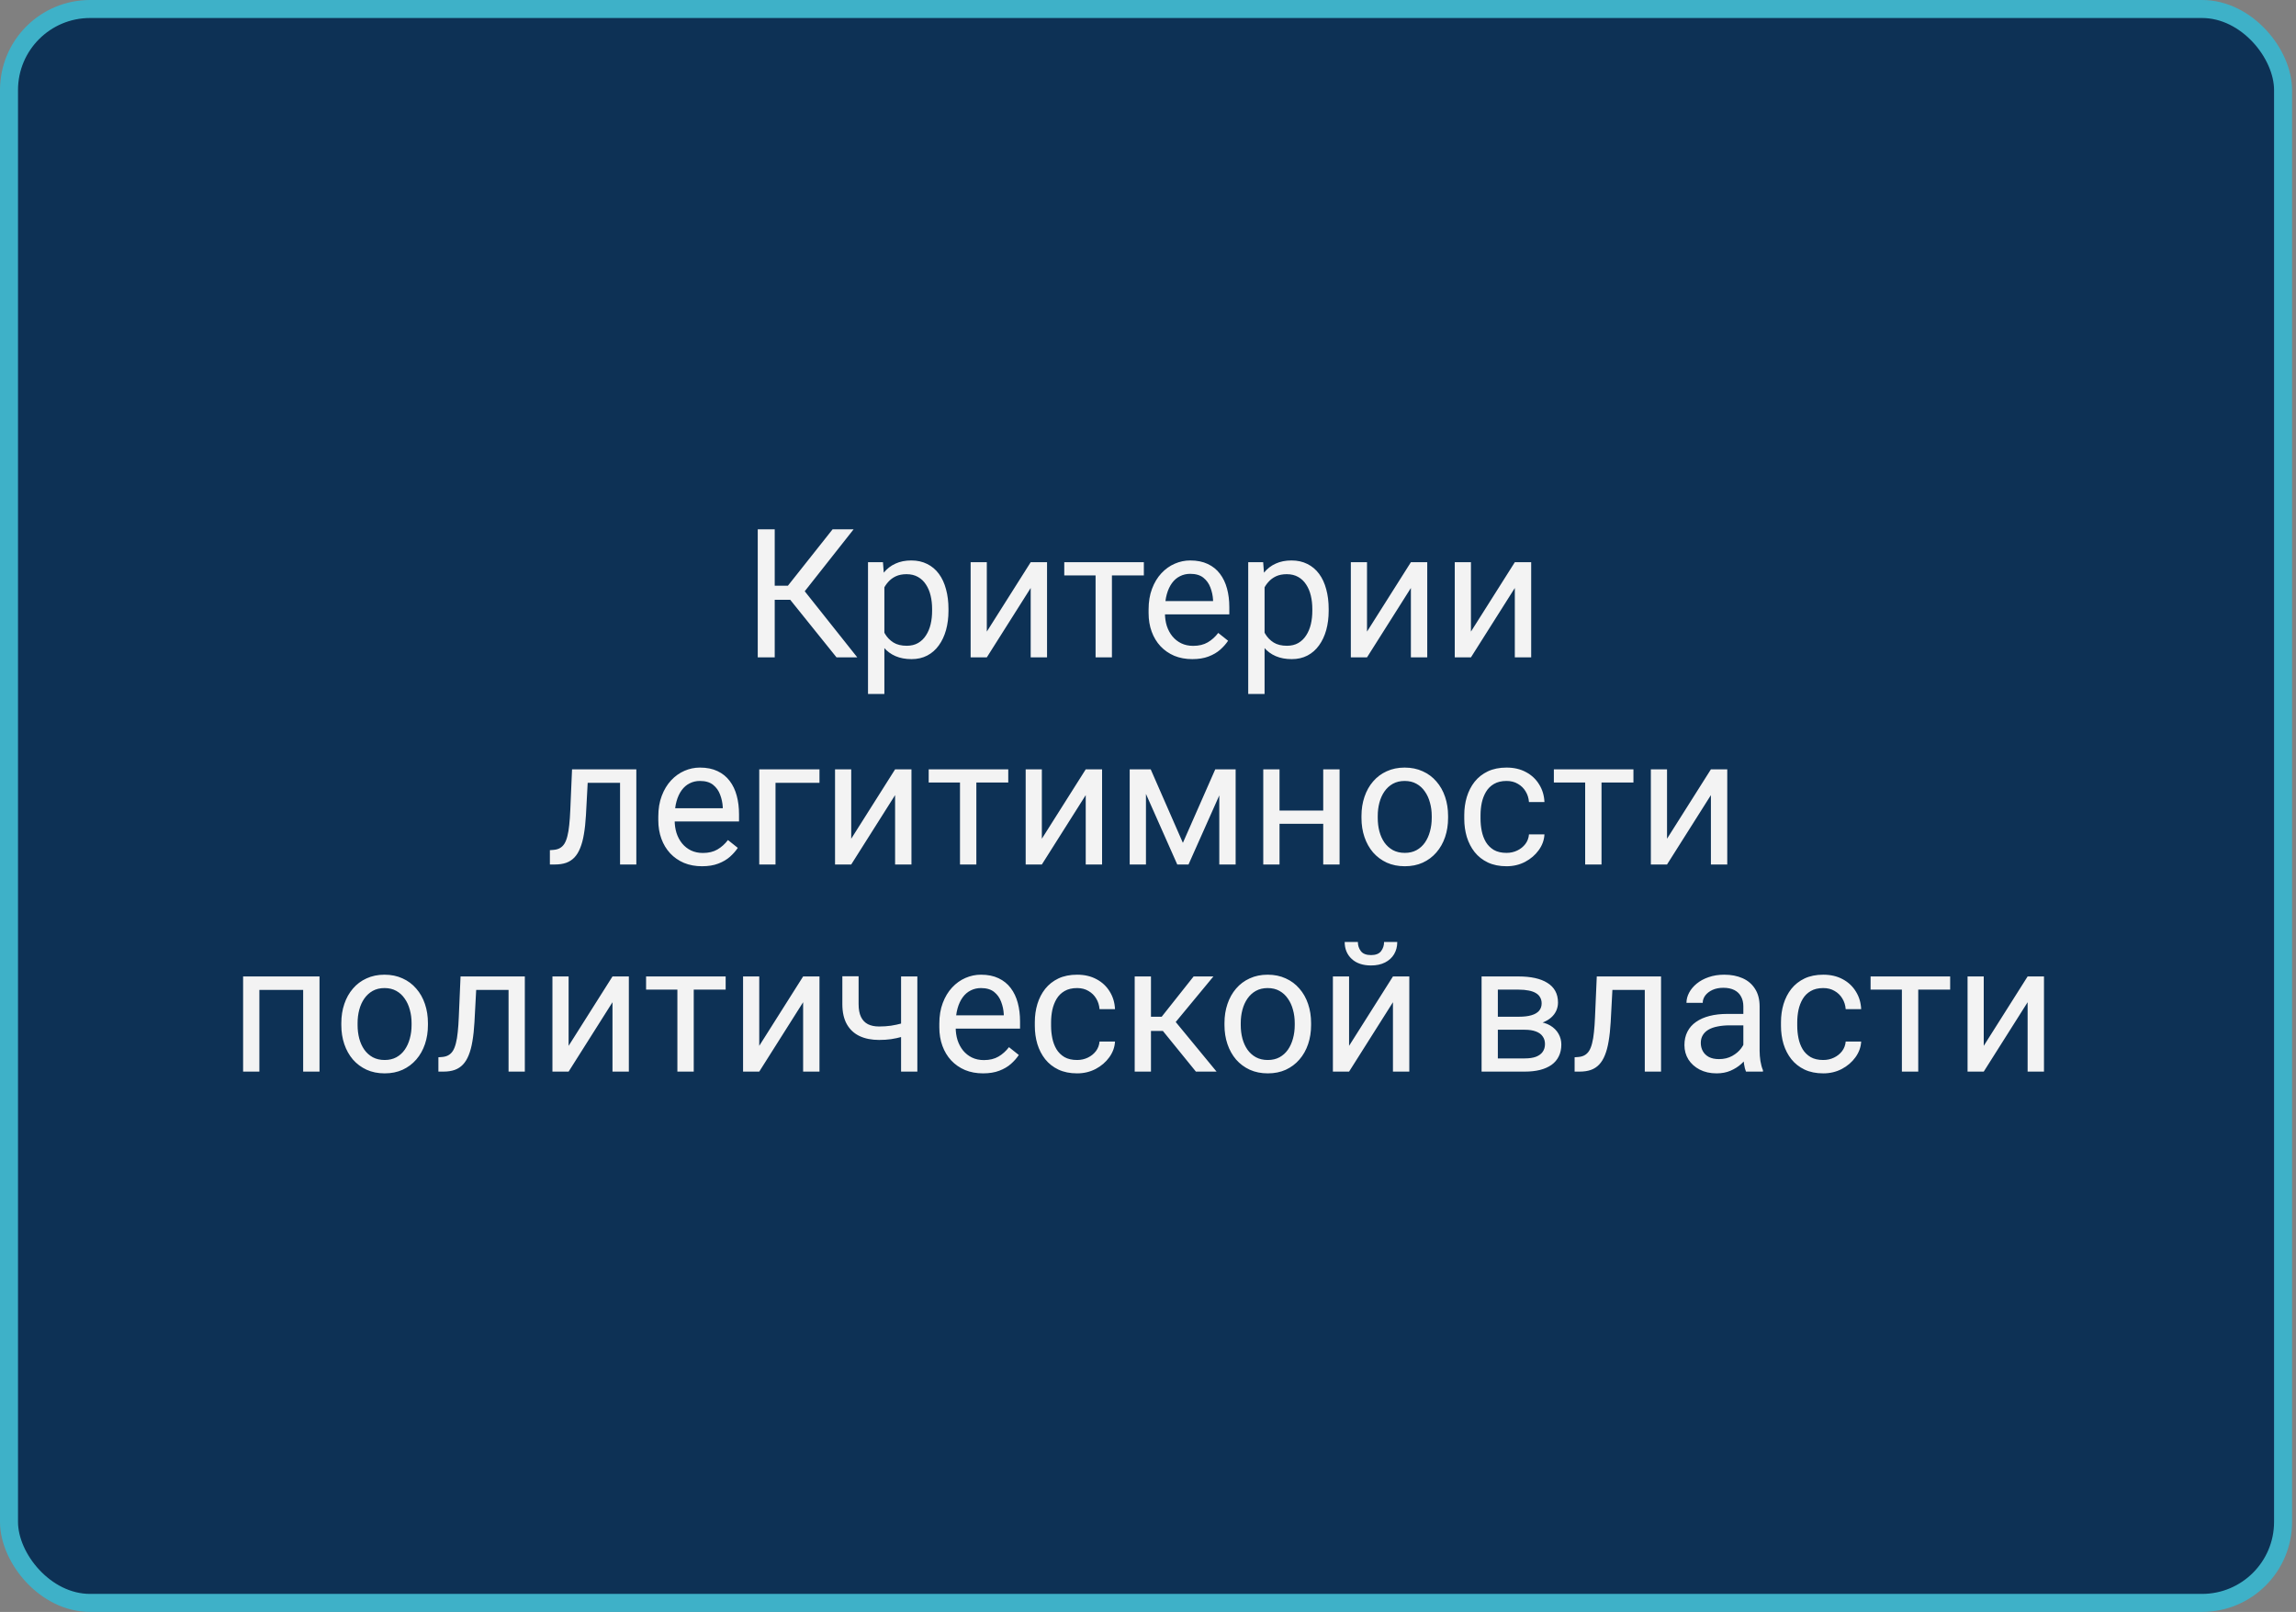
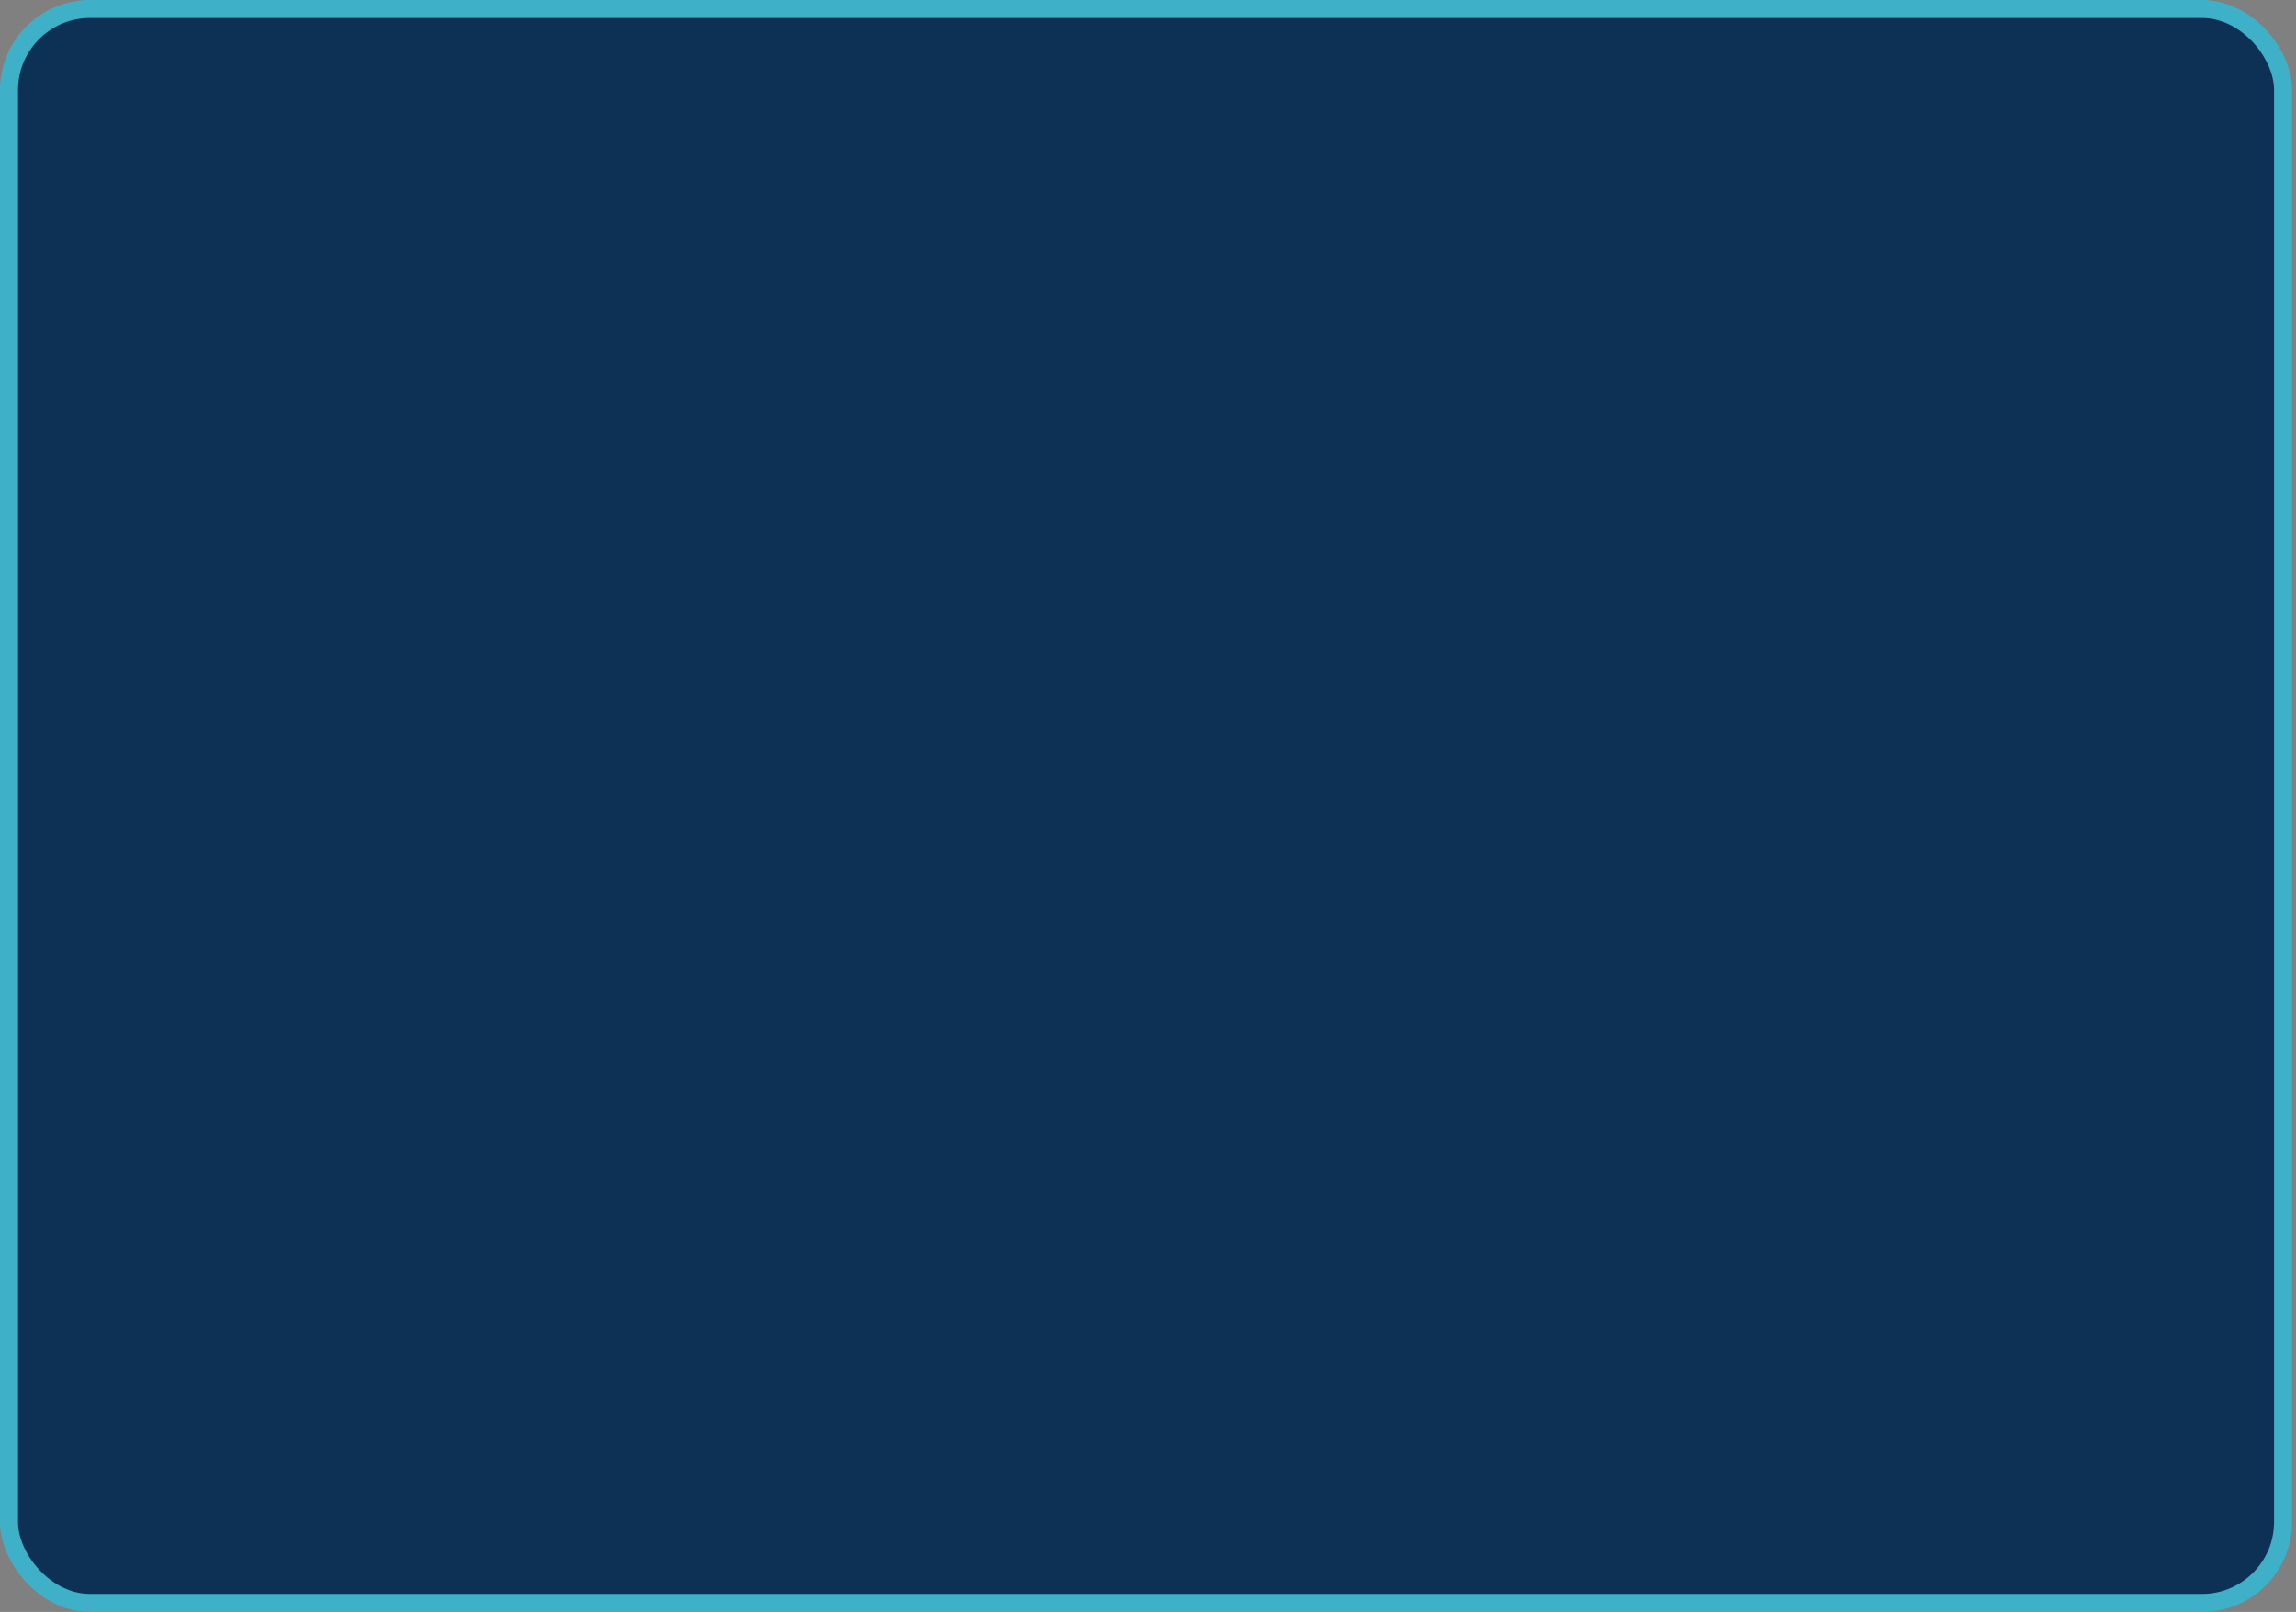
<svg xmlns="http://www.w3.org/2000/svg" width="255" height="179" viewBox="0 0 255 179" fill="none">
  <rect x="0" y="0" width="255" height="179" fill="#808080" stroke="none" />
  <rect x="1" y="1" width="252.564" height="177" rx="9" fill="#0D3155" stroke="#3EB1C8" stroke-width="2" />
-   <path d="M86.043 58.781V73H84.158V58.781H86.043ZM94.803 58.781L88.631 66.603H85.291L84.998 65.041H87.508L92.469 58.781H94.803ZM92.908 73L87.566 66.359L88.621 64.709L95.213 73H92.908ZM98.221 64.465V77.062H96.404V62.434H98.064L98.221 64.465ZM105.34 67.629V67.834C105.34 68.602 105.249 69.315 105.066 69.973C104.884 70.624 104.617 71.19 104.266 71.672C103.921 72.154 103.494 72.528 102.986 72.795C102.479 73.062 101.896 73.195 101.238 73.195C100.568 73.195 99.975 73.085 99.461 72.863C98.947 72.642 98.51 72.32 98.152 71.897C97.794 71.473 97.508 70.966 97.293 70.373C97.085 69.781 96.941 69.113 96.863 68.371V67.277C96.941 66.496 97.088 65.796 97.303 65.178C97.518 64.559 97.801 64.032 98.152 63.596C98.51 63.153 98.943 62.818 99.451 62.59C99.959 62.355 100.545 62.238 101.209 62.238C101.873 62.238 102.462 62.368 102.977 62.629C103.491 62.883 103.924 63.247 104.275 63.723C104.627 64.198 104.891 64.768 105.066 65.432C105.249 66.089 105.34 66.822 105.34 67.629ZM103.523 67.834V67.629C103.523 67.102 103.468 66.607 103.357 66.144C103.247 65.676 103.074 65.266 102.84 64.914C102.612 64.556 102.319 64.276 101.961 64.074C101.603 63.866 101.176 63.762 100.682 63.762C100.226 63.762 99.829 63.84 99.49 63.996C99.158 64.152 98.875 64.364 98.641 64.631C98.406 64.891 98.214 65.191 98.064 65.529C97.921 65.861 97.814 66.206 97.742 66.564V69.094C97.872 69.549 98.055 69.979 98.289 70.383C98.523 70.78 98.836 71.102 99.227 71.35C99.617 71.591 100.109 71.711 100.701 71.711C101.189 71.711 101.609 71.61 101.961 71.408C102.319 71.2 102.612 70.917 102.84 70.559C103.074 70.201 103.247 69.79 103.357 69.328C103.468 68.859 103.523 68.361 103.523 67.834ZM109.598 70.139L114.471 62.434H116.287V73H114.471V65.295L109.598 73H107.801V62.434H109.598V70.139ZM123.494 62.434V73H121.678V62.434H123.494ZM127.039 62.434V63.898H118.201V62.434H127.039ZM132.42 73.195C131.684 73.195 131.017 73.072 130.418 72.824C129.826 72.57 129.314 72.216 128.885 71.76C128.462 71.304 128.136 70.764 127.908 70.139C127.68 69.514 127.566 68.83 127.566 68.088V67.678C127.566 66.818 127.693 66.053 127.947 65.383C128.201 64.706 128.546 64.133 128.982 63.664C129.419 63.195 129.913 62.84 130.467 62.6C131.02 62.359 131.593 62.238 132.186 62.238C132.941 62.238 133.592 62.368 134.139 62.629C134.692 62.889 135.145 63.254 135.496 63.723C135.848 64.185 136.108 64.732 136.277 65.363C136.447 65.988 136.531 66.672 136.531 67.414V68.225H128.641V66.75H134.725V66.613C134.699 66.144 134.601 65.689 134.432 65.246C134.269 64.803 134.008 64.439 133.65 64.152C133.292 63.866 132.804 63.723 132.186 63.723C131.775 63.723 131.398 63.81 131.053 63.986C130.708 64.156 130.411 64.409 130.164 64.748C129.917 65.087 129.725 65.5 129.588 65.988C129.451 66.477 129.383 67.04 129.383 67.678V68.088C129.383 68.589 129.451 69.061 129.588 69.504C129.731 69.94 129.936 70.324 130.203 70.656C130.477 70.988 130.805 71.249 131.189 71.438C131.58 71.626 132.023 71.721 132.518 71.721C133.156 71.721 133.696 71.591 134.139 71.33C134.581 71.07 134.969 70.721 135.301 70.285L136.395 71.154C136.167 71.499 135.877 71.828 135.525 72.141C135.174 72.453 134.741 72.707 134.227 72.902C133.719 73.098 133.117 73.195 132.42 73.195ZM140.447 64.465V77.062H138.631V62.434H140.291L140.447 64.465ZM147.566 67.629V67.834C147.566 68.602 147.475 69.315 147.293 69.973C147.111 70.624 146.844 71.19 146.492 71.672C146.147 72.154 145.721 72.528 145.213 72.795C144.705 73.062 144.122 73.195 143.465 73.195C142.794 73.195 142.202 73.085 141.688 72.863C141.173 72.642 140.737 72.32 140.379 71.897C140.021 71.473 139.734 70.966 139.52 70.373C139.311 69.781 139.168 69.113 139.09 68.371V67.277C139.168 66.496 139.314 65.796 139.529 65.178C139.744 64.559 140.027 64.032 140.379 63.596C140.737 63.153 141.17 62.818 141.678 62.59C142.186 62.355 142.771 62.238 143.436 62.238C144.1 62.238 144.689 62.368 145.203 62.629C145.717 62.883 146.15 63.247 146.502 63.723C146.854 64.198 147.117 64.768 147.293 65.432C147.475 66.089 147.566 66.822 147.566 67.629ZM145.75 67.834V67.629C145.75 67.102 145.695 66.607 145.584 66.144C145.473 65.676 145.301 65.266 145.066 64.914C144.839 64.556 144.546 64.276 144.188 64.074C143.829 63.866 143.403 63.762 142.908 63.762C142.452 63.762 142.055 63.84 141.717 63.996C141.385 64.152 141.102 64.364 140.867 64.631C140.633 64.891 140.441 65.191 140.291 65.529C140.148 65.861 140.04 66.206 139.969 66.564V69.094C140.099 69.549 140.281 69.979 140.516 70.383C140.75 70.78 141.062 71.102 141.453 71.35C141.844 71.591 142.335 71.711 142.928 71.711C143.416 71.711 143.836 71.61 144.188 71.408C144.546 71.2 144.839 70.917 145.066 70.559C145.301 70.201 145.473 69.79 145.584 69.328C145.695 68.859 145.75 68.361 145.75 67.834ZM151.824 70.139L156.697 62.434H158.514V73H156.697V65.295L151.824 73H150.027V62.434H151.824V70.139ZM163.367 70.139L168.24 62.434H170.057V73H168.24V65.295L163.367 73H161.57V62.434H163.367V70.139ZM69.08 85.434V86.928H63.973V85.434H69.08ZM70.672 85.434V96H68.865V85.434H70.672ZM63.533 85.434H65.35L65.076 90.531C65.031 91.319 64.956 92.016 64.852 92.621C64.754 93.22 64.617 93.734 64.441 94.164C64.272 94.594 64.057 94.945 63.797 95.219C63.543 95.486 63.237 95.684 62.879 95.814C62.521 95.938 62.107 96 61.639 96H61.072V94.408L61.463 94.379C61.743 94.359 61.98 94.294 62.176 94.184C62.378 94.073 62.547 93.91 62.684 93.695C62.82 93.474 62.931 93.191 63.016 92.846C63.107 92.501 63.175 92.091 63.221 91.615C63.273 91.14 63.312 90.587 63.338 89.955L63.533 85.434ZM77.967 96.195C77.231 96.195 76.564 96.072 75.965 95.824C75.372 95.57 74.861 95.216 74.432 94.76C74.008 94.304 73.683 93.764 73.455 93.139C73.227 92.514 73.113 91.83 73.113 91.088V90.678C73.113 89.818 73.24 89.053 73.494 88.383C73.748 87.706 74.093 87.133 74.529 86.664C74.966 86.195 75.46 85.841 76.014 85.6C76.567 85.359 77.14 85.238 77.732 85.238C78.488 85.238 79.139 85.368 79.686 85.629C80.239 85.889 80.691 86.254 81.043 86.723C81.394 87.185 81.655 87.732 81.824 88.363C81.993 88.988 82.078 89.672 82.078 90.414V91.225H74.188V89.75H80.272V89.613C80.245 89.144 80.148 88.689 79.978 88.246C79.816 87.803 79.555 87.439 79.197 87.152C78.839 86.866 78.351 86.723 77.732 86.723C77.322 86.723 76.945 86.811 76.6 86.986C76.255 87.156 75.958 87.409 75.711 87.748C75.463 88.087 75.272 88.5 75.135 88.988C74.998 89.477 74.93 90.04 74.93 90.678V91.088C74.93 91.589 74.998 92.061 75.135 92.504C75.278 92.94 75.483 93.324 75.75 93.656C76.023 93.988 76.352 94.249 76.736 94.438C77.127 94.626 77.57 94.721 78.064 94.721C78.703 94.721 79.243 94.591 79.686 94.33C80.128 94.07 80.516 93.721 80.848 93.285L81.941 94.154C81.713 94.499 81.424 94.828 81.072 95.141C80.721 95.453 80.288 95.707 79.773 95.902C79.266 96.098 78.663 96.195 77.967 96.195ZM91.014 85.434V86.928H86.131V96H84.324V85.434H91.014ZM94.539 93.139L99.412 85.434H101.229V96H99.412V88.295L94.539 96H92.742V85.434H94.539V93.139ZM108.436 85.434V96H106.619V85.434H108.436ZM111.98 85.434V86.898H103.143V85.434H111.98ZM115.711 93.139L120.584 85.434H122.4V96H120.584V88.295L115.711 96H113.914V85.434H115.711V93.139ZM131.375 93.598L134.969 85.434H136.707L132 96H130.75L126.062 85.434H127.801L131.375 93.598ZM127.273 85.434V96H125.467V85.434H127.273ZM135.418 96V85.434H137.234V96H135.418ZM147.312 90.014V91.478H141.727V90.014H147.312ZM142.107 85.434V96H140.301V85.434H142.107ZM148.777 85.434V96H146.961V85.434H148.777ZM151.209 90.834V90.609C151.209 89.848 151.32 89.141 151.541 88.49C151.762 87.833 152.081 87.263 152.498 86.781C152.915 86.293 153.419 85.915 154.012 85.648C154.604 85.375 155.268 85.238 156.004 85.238C156.746 85.238 157.413 85.375 158.006 85.648C158.605 85.915 159.113 86.293 159.529 86.781C159.952 87.263 160.275 87.833 160.496 88.49C160.717 89.141 160.828 89.848 160.828 90.609V90.834C160.828 91.596 160.717 92.302 160.496 92.953C160.275 93.604 159.952 94.174 159.529 94.662C159.113 95.144 158.608 95.522 158.016 95.795C157.43 96.062 156.766 96.195 156.023 96.195C155.281 96.195 154.614 96.062 154.021 95.795C153.429 95.522 152.921 95.144 152.498 94.662C152.081 94.174 151.762 93.604 151.541 92.953C151.32 92.302 151.209 91.596 151.209 90.834ZM153.016 90.609V90.834C153.016 91.361 153.077 91.859 153.201 92.328C153.325 92.79 153.51 93.201 153.758 93.559C154.012 93.917 154.327 94.2 154.705 94.408C155.083 94.61 155.522 94.711 156.023 94.711C156.518 94.711 156.951 94.61 157.322 94.408C157.7 94.2 158.012 93.917 158.26 93.559C158.507 93.201 158.693 92.79 158.816 92.328C158.947 91.859 159.012 91.361 159.012 90.834V90.609C159.012 90.088 158.947 89.597 158.816 89.135C158.693 88.666 158.504 88.253 158.25 87.894C158.003 87.53 157.69 87.243 157.312 87.035C156.941 86.827 156.505 86.723 156.004 86.723C155.509 86.723 155.073 86.827 154.695 87.035C154.324 87.243 154.012 87.53 153.758 87.894C153.51 88.253 153.325 88.666 153.201 89.135C153.077 89.597 153.016 90.088 153.016 90.609ZM167.322 94.711C167.752 94.711 168.149 94.623 168.514 94.447C168.878 94.272 169.178 94.031 169.412 93.725C169.646 93.412 169.78 93.057 169.812 92.66H171.531C171.499 93.285 171.287 93.868 170.896 94.408C170.512 94.942 170.008 95.375 169.383 95.707C168.758 96.033 168.071 96.195 167.322 96.195C166.528 96.195 165.835 96.055 165.242 95.775C164.656 95.495 164.168 95.111 163.777 94.623C163.393 94.135 163.104 93.575 162.908 92.943C162.719 92.305 162.625 91.632 162.625 90.922V90.512C162.625 89.802 162.719 89.132 162.908 88.5C163.104 87.862 163.393 87.299 163.777 86.811C164.168 86.322 164.656 85.938 165.242 85.658C165.835 85.378 166.528 85.238 167.322 85.238C168.149 85.238 168.872 85.408 169.49 85.746C170.109 86.078 170.594 86.534 170.945 87.113C171.303 87.686 171.499 88.337 171.531 89.066H169.812C169.78 88.63 169.656 88.236 169.441 87.885C169.233 87.533 168.947 87.253 168.582 87.045C168.224 86.83 167.804 86.723 167.322 86.723C166.769 86.723 166.303 86.833 165.926 87.055C165.555 87.269 165.258 87.562 165.037 87.934C164.822 88.298 164.666 88.705 164.568 89.154C164.477 89.597 164.432 90.049 164.432 90.512V90.922C164.432 91.384 164.477 91.84 164.568 92.289C164.66 92.738 164.812 93.145 165.027 93.51C165.249 93.874 165.545 94.167 165.916 94.389C166.294 94.603 166.762 94.711 167.322 94.711ZM177.869 85.434V96H176.053V85.434H177.869ZM181.414 85.434V86.898H172.576V85.434H181.414ZM185.145 93.139L190.018 85.434H191.834V96H190.018V88.295L185.145 96H183.348V85.434H185.145V93.139ZM33.885 108.434V109.928H28.543V108.434H33.885ZM28.807 108.434V119H27V108.434H28.807ZM35.486 108.434V119H33.67V108.434H35.486ZM37.908 113.834V113.609C37.908 112.848 38.019 112.141 38.24 111.49C38.462 110.833 38.781 110.263 39.197 109.781C39.614 109.293 40.118 108.915 40.711 108.648C41.303 108.375 41.967 108.238 42.703 108.238C43.445 108.238 44.113 108.375 44.705 108.648C45.304 108.915 45.812 109.293 46.228 109.781C46.652 110.263 46.974 110.833 47.195 111.49C47.417 112.141 47.527 112.848 47.527 113.609V113.834C47.527 114.596 47.417 115.302 47.195 115.953C46.974 116.604 46.652 117.174 46.228 117.662C45.812 118.144 45.307 118.521 44.715 118.795C44.129 119.062 43.465 119.195 42.723 119.195C41.98 119.195 41.313 119.062 40.721 118.795C40.128 118.521 39.62 118.144 39.197 117.662C38.781 117.174 38.462 116.604 38.24 115.953C38.019 115.302 37.908 114.596 37.908 113.834ZM39.715 113.609V113.834C39.715 114.361 39.777 114.859 39.9 115.328C40.024 115.79 40.21 116.201 40.457 116.559C40.711 116.917 41.027 117.2 41.404 117.408C41.782 117.61 42.221 117.711 42.723 117.711C43.217 117.711 43.65 117.61 44.022 117.408C44.399 117.2 44.712 116.917 44.959 116.559C45.206 116.201 45.392 115.79 45.516 115.328C45.646 114.859 45.711 114.361 45.711 113.834V113.609C45.711 113.089 45.646 112.597 45.516 112.135C45.392 111.666 45.203 111.253 44.949 110.895C44.702 110.53 44.389 110.243 44.012 110.035C43.641 109.827 43.204 109.723 42.703 109.723C42.208 109.723 41.772 109.827 41.395 110.035C41.023 110.243 40.711 110.53 40.457 110.895C40.21 111.253 40.024 111.666 39.9 112.135C39.777 112.597 39.715 113.089 39.715 113.609ZM56.697 108.434V109.928H51.59V108.434H56.697ZM58.289 108.434V119H56.482V108.434H58.289ZM51.15 108.434H52.967L52.693 113.531C52.648 114.319 52.573 115.016 52.469 115.621C52.371 116.22 52.234 116.734 52.059 117.164C51.889 117.594 51.675 117.945 51.414 118.219C51.16 118.486 50.854 118.684 50.496 118.814C50.138 118.938 49.725 119 49.256 119H48.69V117.408L49.08 117.379C49.36 117.359 49.598 117.294 49.793 117.184C49.995 117.073 50.164 116.91 50.301 116.695C50.438 116.474 50.548 116.191 50.633 115.846C50.724 115.501 50.792 115.09 50.838 114.615C50.89 114.14 50.929 113.587 50.955 112.955L51.15 108.434ZM63.152 116.139L68.025 108.434H69.842V119H68.025V111.295L63.152 119H61.355V108.434H63.152V116.139ZM77.049 108.434V119H75.232V108.434H77.049ZM80.594 108.434V109.898H71.756V108.434H80.594ZM84.324 116.139L89.197 108.434H91.014V119H89.197V111.295L84.324 119H82.527V108.434H84.324V116.139ZM101.883 108.434V119H100.076V108.434H101.883ZM101.268 113.287V114.771C100.903 114.908 100.532 115.032 100.154 115.143C99.783 115.247 99.389 115.331 98.973 115.396C98.562 115.455 98.117 115.484 97.635 115.484C96.801 115.484 96.079 115.341 95.467 115.055C94.855 114.762 94.383 114.322 94.051 113.736C93.719 113.144 93.553 112.398 93.553 111.5V108.414H95.359V111.5C95.359 112.086 95.447 112.561 95.623 112.926C95.799 113.29 96.056 113.561 96.394 113.736C96.733 113.906 97.147 113.99 97.635 113.99C98.103 113.99 98.543 113.961 98.953 113.902C99.37 113.837 99.767 113.753 100.145 113.648C100.529 113.544 100.903 113.424 101.268 113.287ZM109.178 119.195C108.442 119.195 107.775 119.072 107.176 118.824C106.583 118.57 106.072 118.215 105.643 117.76C105.219 117.304 104.894 116.764 104.666 116.139C104.438 115.514 104.324 114.83 104.324 114.088V113.678C104.324 112.818 104.451 112.053 104.705 111.383C104.959 110.706 105.304 110.133 105.74 109.664C106.176 109.195 106.671 108.84 107.225 108.6C107.778 108.359 108.351 108.238 108.943 108.238C109.699 108.238 110.35 108.368 110.896 108.629C111.45 108.889 111.902 109.254 112.254 109.723C112.605 110.185 112.866 110.732 113.035 111.363C113.204 111.988 113.289 112.672 113.289 113.414V114.225H105.398V112.75H111.482V112.613C111.456 112.145 111.359 111.689 111.189 111.246C111.027 110.803 110.766 110.439 110.408 110.152C110.05 109.866 109.562 109.723 108.943 109.723C108.533 109.723 108.156 109.811 107.811 109.986C107.465 110.156 107.169 110.41 106.922 110.748C106.674 111.087 106.482 111.5 106.346 111.988C106.209 112.477 106.141 113.04 106.141 113.678V114.088C106.141 114.589 106.209 115.061 106.346 115.504C106.489 115.94 106.694 116.324 106.961 116.656C107.234 116.988 107.563 117.249 107.947 117.438C108.338 117.626 108.781 117.721 109.275 117.721C109.913 117.721 110.454 117.59 110.896 117.33C111.339 117.07 111.727 116.721 112.059 116.285L113.152 117.154C112.924 117.499 112.635 117.828 112.283 118.141C111.932 118.453 111.499 118.707 110.984 118.902C110.477 119.098 109.874 119.195 109.178 119.195ZM119.627 117.711C120.057 117.711 120.454 117.623 120.818 117.447C121.183 117.271 121.482 117.031 121.717 116.725C121.951 116.412 122.085 116.057 122.117 115.66H123.836C123.803 116.285 123.592 116.868 123.201 117.408C122.817 117.942 122.312 118.375 121.688 118.707C121.062 119.033 120.376 119.195 119.627 119.195C118.833 119.195 118.139 119.055 117.547 118.775C116.961 118.495 116.473 118.111 116.082 117.623C115.698 117.135 115.408 116.575 115.213 115.943C115.024 115.305 114.93 114.632 114.93 113.922V113.512C114.93 112.802 115.024 112.132 115.213 111.5C115.408 110.862 115.698 110.299 116.082 109.811C116.473 109.322 116.961 108.938 117.547 108.658C118.139 108.378 118.833 108.238 119.627 108.238C120.454 108.238 121.176 108.408 121.795 108.746C122.413 109.078 122.898 109.534 123.25 110.113C123.608 110.686 123.803 111.337 123.836 112.066H122.117C122.085 111.63 121.961 111.236 121.746 110.885C121.538 110.533 121.251 110.253 120.887 110.045C120.529 109.83 120.109 109.723 119.627 109.723C119.074 109.723 118.608 109.833 118.23 110.055C117.859 110.27 117.563 110.562 117.342 110.934C117.127 111.298 116.971 111.705 116.873 112.154C116.782 112.597 116.736 113.049 116.736 113.512V113.922C116.736 114.384 116.782 114.84 116.873 115.289C116.964 115.738 117.117 116.145 117.332 116.51C117.553 116.874 117.85 117.167 118.221 117.389C118.598 117.604 119.067 117.711 119.627 117.711ZM127.83 108.434V119H126.023V108.434H127.83ZM134.764 108.434L129.754 114.488H127.225L126.951 112.906H129.021L132.566 108.434H134.764ZM132.82 119L128.934 114.215L130.096 112.906L135.115 119H132.82ZM135.994 113.834V113.609C135.994 112.848 136.105 112.141 136.326 111.49C136.548 110.833 136.867 110.263 137.283 109.781C137.7 109.293 138.204 108.915 138.797 108.648C139.389 108.375 140.053 108.238 140.789 108.238C141.531 108.238 142.199 108.375 142.791 108.648C143.39 108.915 143.898 109.293 144.314 109.781C144.738 110.263 145.06 110.833 145.281 111.49C145.503 112.141 145.613 112.848 145.613 113.609V113.834C145.613 114.596 145.503 115.302 145.281 115.953C145.06 116.604 144.738 117.174 144.314 117.662C143.898 118.144 143.393 118.521 142.801 118.795C142.215 119.062 141.551 119.195 140.809 119.195C140.066 119.195 139.399 119.062 138.807 118.795C138.214 118.521 137.706 118.144 137.283 117.662C136.867 117.174 136.548 116.604 136.326 115.953C136.105 115.302 135.994 114.596 135.994 113.834ZM137.801 113.609V113.834C137.801 114.361 137.863 114.859 137.986 115.328C138.11 115.79 138.296 116.201 138.543 116.559C138.797 116.917 139.113 117.2 139.49 117.408C139.868 117.61 140.307 117.711 140.809 117.711C141.303 117.711 141.736 117.61 142.107 117.408C142.485 117.2 142.798 116.917 143.045 116.559C143.292 116.201 143.478 115.79 143.602 115.328C143.732 114.859 143.797 114.361 143.797 113.834V113.609C143.797 113.089 143.732 112.597 143.602 112.135C143.478 111.666 143.289 111.253 143.035 110.895C142.788 110.53 142.475 110.243 142.098 110.035C141.727 109.827 141.29 109.723 140.789 109.723C140.294 109.723 139.858 109.827 139.48 110.035C139.109 110.243 138.797 110.53 138.543 110.895C138.296 111.253 138.11 111.666 137.986 112.135C137.863 112.597 137.801 113.089 137.801 113.609ZM149.832 116.139L154.705 108.434H156.521V119H154.705V111.295L149.832 119H148.035V108.434H149.832V116.139ZM153.719 104.605H155.184C155.184 105.113 155.066 105.566 154.832 105.963C154.598 106.354 154.262 106.66 153.826 106.881C153.39 107.102 152.872 107.213 152.273 107.213C151.368 107.213 150.652 106.972 150.125 106.49C149.604 106.002 149.344 105.374 149.344 104.605H150.809C150.809 104.99 150.919 105.328 151.141 105.621C151.362 105.914 151.74 106.061 152.273 106.061C152.794 106.061 153.165 105.914 153.387 105.621C153.608 105.328 153.719 104.99 153.719 104.605ZM169.344 114.352H165.877L165.857 112.906H168.689C169.249 112.906 169.715 112.851 170.086 112.74C170.464 112.63 170.747 112.464 170.936 112.242C171.124 112.021 171.219 111.747 171.219 111.422C171.219 111.168 171.163 110.947 171.053 110.758C170.949 110.562 170.789 110.403 170.574 110.279C170.359 110.149 170.092 110.055 169.773 109.996C169.461 109.931 169.093 109.898 168.67 109.898H166.355V119H164.549V108.434H168.67C169.34 108.434 169.943 108.492 170.477 108.609C171.017 108.727 171.476 108.906 171.854 109.146C172.238 109.381 172.531 109.68 172.732 110.045C172.934 110.41 173.035 110.839 173.035 111.334C173.035 111.653 172.97 111.956 172.84 112.242C172.71 112.529 172.518 112.783 172.264 113.004C172.01 113.225 171.697 113.408 171.326 113.551C170.955 113.688 170.529 113.775 170.047 113.814L169.344 114.352ZM169.344 119H165.223L166.121 117.535H169.344C169.845 117.535 170.262 117.473 170.594 117.35C170.926 117.219 171.173 117.037 171.336 116.803C171.505 116.562 171.59 116.275 171.59 115.943C171.59 115.611 171.505 115.328 171.336 115.094C171.173 114.853 170.926 114.671 170.594 114.547C170.262 114.417 169.845 114.352 169.344 114.352H166.6L166.619 112.906H170.047L170.701 113.453C171.281 113.499 171.772 113.642 172.176 113.883C172.579 114.124 172.885 114.43 173.094 114.801C173.302 115.165 173.406 115.562 173.406 115.992C173.406 116.487 173.312 116.923 173.123 117.301C172.941 117.678 172.674 117.994 172.322 118.248C171.971 118.495 171.544 118.684 171.043 118.814C170.542 118.938 169.975 119 169.344 119ZM182.889 108.434V109.928H177.781V108.434H182.889ZM184.48 108.434V119H182.674V108.434H184.48ZM177.342 108.434H179.158L178.885 113.531C178.839 114.319 178.764 115.016 178.66 115.621C178.562 116.22 178.426 116.734 178.25 117.164C178.081 117.594 177.866 117.945 177.605 118.219C177.352 118.486 177.046 118.684 176.688 118.814C176.329 118.938 175.916 119 175.447 119H174.881V117.408L175.271 117.379C175.551 117.359 175.789 117.294 175.984 117.184C176.186 117.073 176.355 116.91 176.492 116.695C176.629 116.474 176.74 116.191 176.824 115.846C176.915 115.501 176.984 115.09 177.029 114.615C177.081 114.14 177.12 113.587 177.146 112.955L177.342 108.434ZM193.621 117.193V111.754C193.621 111.337 193.536 110.976 193.367 110.67C193.204 110.357 192.957 110.117 192.625 109.947C192.293 109.778 191.883 109.693 191.395 109.693C190.939 109.693 190.538 109.771 190.193 109.928C189.855 110.084 189.588 110.289 189.393 110.543C189.204 110.797 189.109 111.07 189.109 111.363H187.303C187.303 110.986 187.4 110.611 187.596 110.24C187.791 109.869 188.071 109.534 188.436 109.234C188.807 108.928 189.249 108.688 189.764 108.512C190.285 108.329 190.864 108.238 191.502 108.238C192.27 108.238 192.947 108.368 193.533 108.629C194.126 108.889 194.588 109.283 194.92 109.811C195.258 110.331 195.428 110.986 195.428 111.773V116.695C195.428 117.047 195.457 117.421 195.516 117.818C195.581 118.215 195.675 118.557 195.799 118.844V119H193.914C193.823 118.792 193.751 118.515 193.699 118.17C193.647 117.818 193.621 117.493 193.621 117.193ZM193.934 112.594L193.953 113.863H192.127C191.613 113.863 191.154 113.906 190.75 113.99C190.346 114.068 190.008 114.189 189.734 114.352C189.461 114.514 189.253 114.719 189.109 114.967C188.966 115.208 188.895 115.491 188.895 115.816C188.895 116.148 188.969 116.451 189.119 116.725C189.269 116.998 189.493 117.216 189.793 117.379C190.099 117.535 190.473 117.613 190.916 117.613C191.469 117.613 191.958 117.496 192.381 117.262C192.804 117.027 193.139 116.741 193.387 116.402C193.641 116.064 193.777 115.735 193.797 115.416L194.568 116.285C194.523 116.559 194.399 116.861 194.197 117.193C193.995 117.525 193.725 117.844 193.387 118.15C193.055 118.45 192.658 118.701 192.195 118.902C191.74 119.098 191.225 119.195 190.652 119.195C189.936 119.195 189.308 119.055 188.768 118.775C188.234 118.495 187.817 118.121 187.518 117.652C187.225 117.177 187.078 116.646 187.078 116.061C187.078 115.494 187.189 114.996 187.41 114.566C187.632 114.13 187.951 113.769 188.367 113.482C188.784 113.189 189.285 112.968 189.871 112.818C190.457 112.669 191.111 112.594 191.834 112.594H193.934ZM202.498 117.711C202.928 117.711 203.325 117.623 203.689 117.447C204.054 117.271 204.354 117.031 204.588 116.725C204.822 116.412 204.956 116.057 204.988 115.66H206.707C206.674 116.285 206.463 116.868 206.072 117.408C205.688 117.942 205.184 118.375 204.559 118.707C203.934 119.033 203.247 119.195 202.498 119.195C201.704 119.195 201.01 119.055 200.418 118.775C199.832 118.495 199.344 118.111 198.953 117.623C198.569 117.135 198.279 116.575 198.084 115.943C197.895 115.305 197.801 114.632 197.801 113.922V113.512C197.801 112.802 197.895 112.132 198.084 111.5C198.279 110.862 198.569 110.299 198.953 109.811C199.344 109.322 199.832 108.938 200.418 108.658C201.01 108.378 201.704 108.238 202.498 108.238C203.325 108.238 204.048 108.408 204.666 108.746C205.285 109.078 205.77 109.534 206.121 110.113C206.479 110.686 206.674 111.337 206.707 112.066H204.988C204.956 111.63 204.832 111.236 204.617 110.885C204.409 110.533 204.122 110.253 203.758 110.045C203.4 109.83 202.98 109.723 202.498 109.723C201.945 109.723 201.479 109.833 201.102 110.055C200.73 110.27 200.434 110.562 200.213 110.934C199.998 111.298 199.842 111.705 199.744 112.154C199.653 112.597 199.607 113.049 199.607 113.512V113.922C199.607 114.384 199.653 114.84 199.744 115.289C199.835 115.738 199.988 116.145 200.203 116.51C200.424 116.874 200.721 117.167 201.092 117.389C201.469 117.604 201.938 117.711 202.498 117.711ZM213.045 108.434V119H211.229V108.434H213.045ZM216.59 108.434V109.898H207.752V108.434H216.59ZM220.32 116.139L225.193 108.434H227.01V119H225.193V111.295L220.32 119H218.523V108.434H220.32V116.139Z" fill="#F3F3F3" />
</svg>